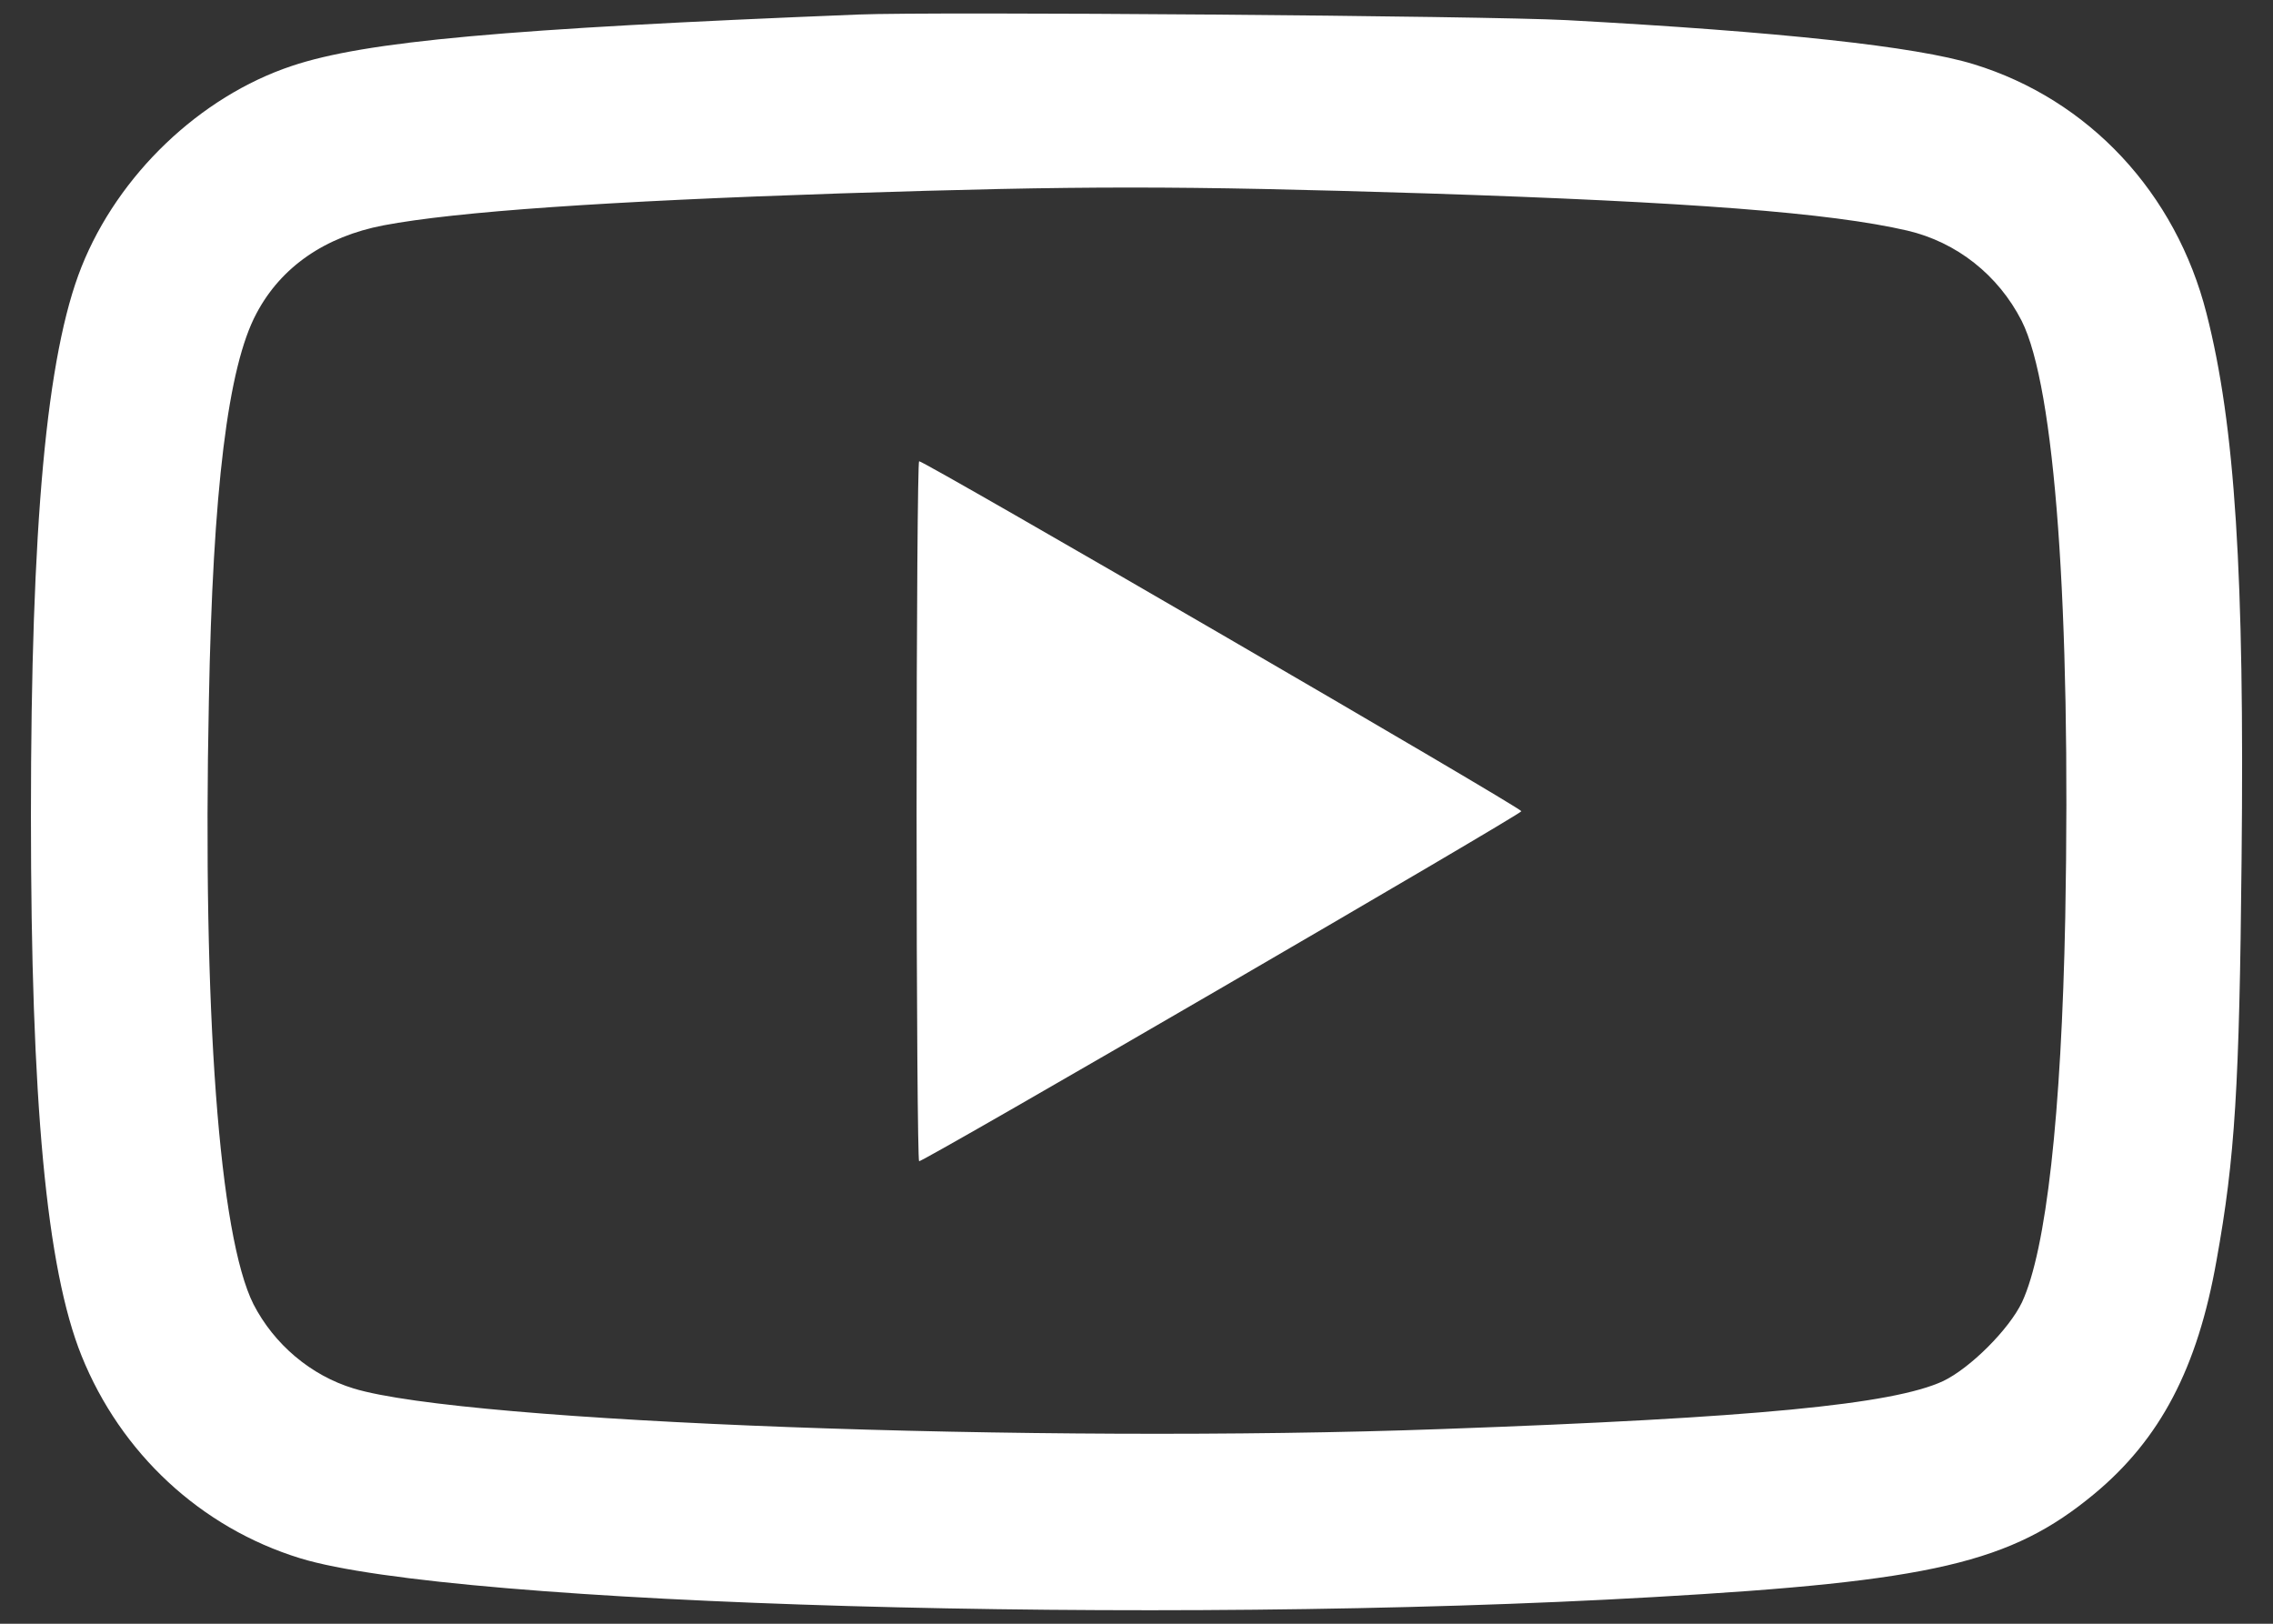
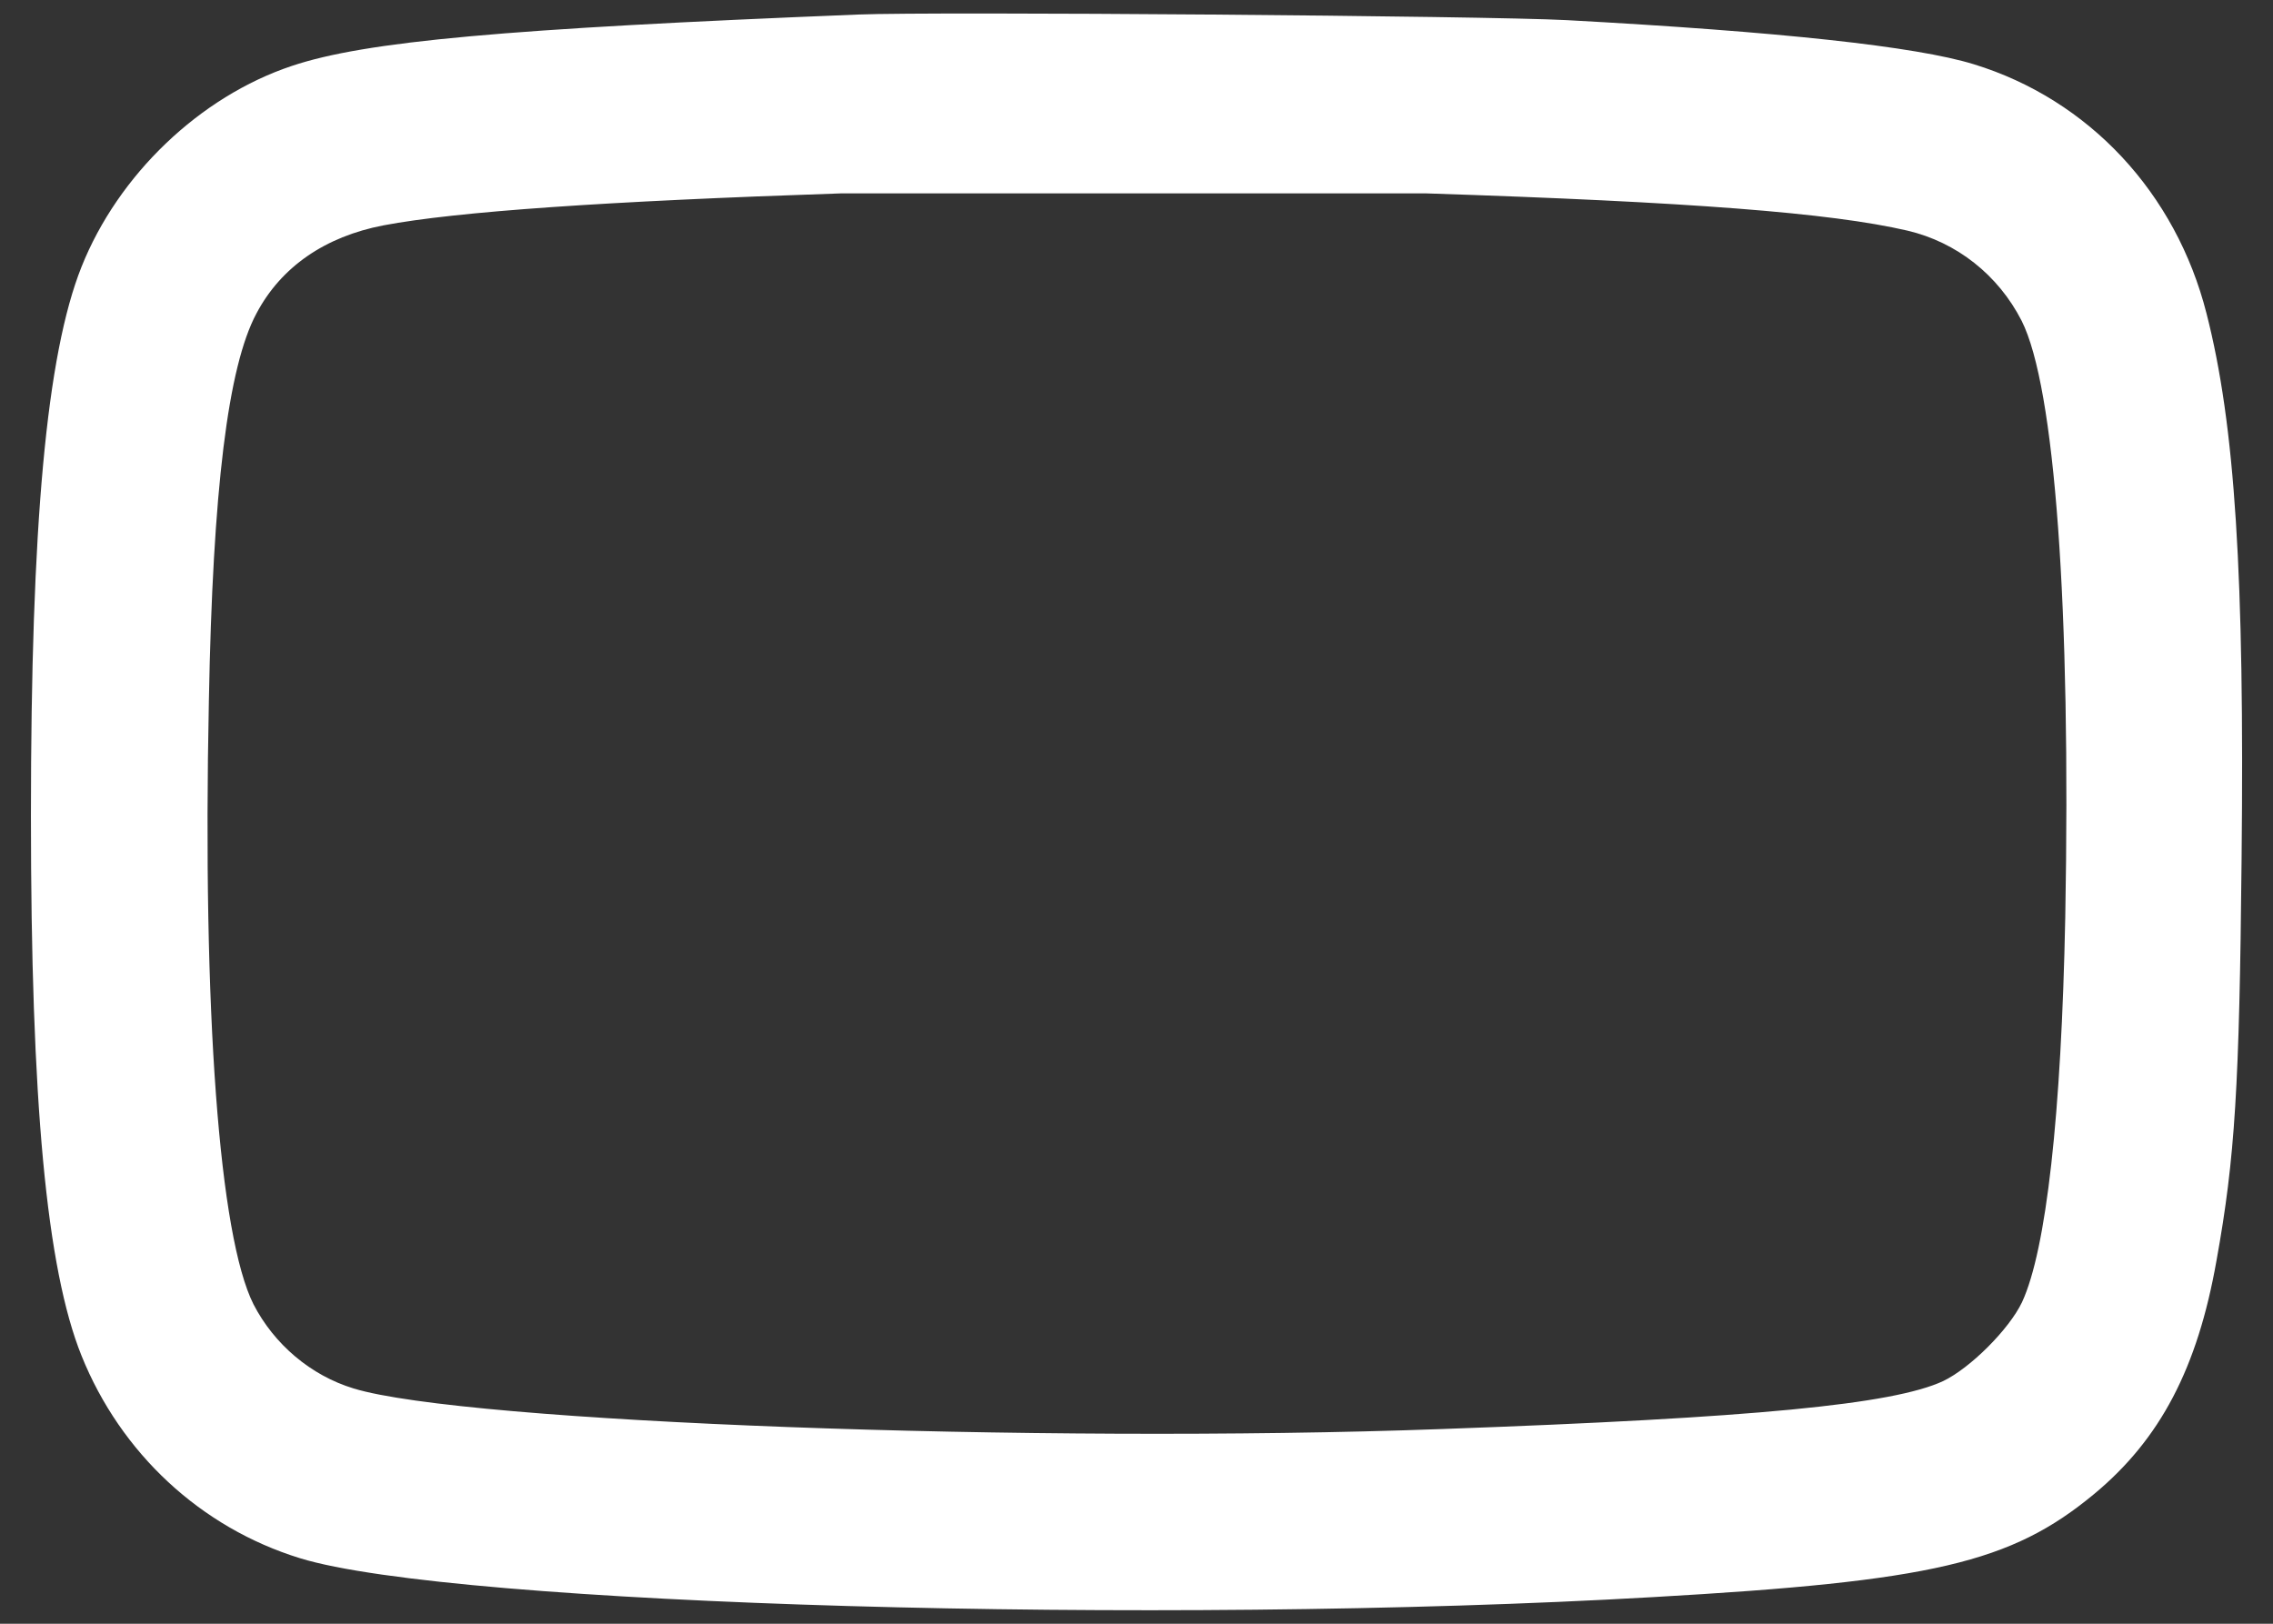
<svg xmlns="http://www.w3.org/2000/svg" width="28" height="20" viewBox="0 0 28 20" fill="none">
  <rect x="0" y="0" width="28" height="20" fill="#333333" stroke="none" />
-   <path d="M10.572 0.179C6.208 0.354 4.5 0.509 3.595 0.812C2.462 1.19 1.456 2.153 1.004 3.287C0.572 4.372 0.381 6.464 0.381 10.045C0.381 13.574 0.572 15.623 1.004 16.698C1.488 17.9 2.472 18.816 3.696 19.193C5.58 19.773 14.271 20.024 20.364 19.672C23.802 19.476 24.771 19.252 25.798 18.401C26.612 17.725 27.07 16.852 27.304 15.527C27.533 14.26 27.586 13.382 27.613 10.588C27.65 7.081 27.533 5.234 27.181 3.861C26.804 2.377 25.734 1.227 24.313 0.791C23.6 0.572 21.934 0.391 19.3 0.248C18.305 0.195 11.509 0.141 10.572 0.179ZM17.57 2.382C20.827 2.488 22.546 2.621 23.494 2.84C24.105 2.983 24.616 3.388 24.904 3.952C25.314 4.766 25.511 7.48 25.441 11.296C25.393 13.733 25.207 15.394 24.909 16.038C24.75 16.373 24.27 16.852 23.935 17.012C23.313 17.299 21.61 17.464 17.757 17.602C12.791 17.783 5.729 17.522 4.356 17.102C3.829 16.942 3.377 16.559 3.122 16.064C2.701 15.223 2.494 12.483 2.573 8.635C2.621 6.027 2.808 4.516 3.159 3.861C3.462 3.287 4.005 2.914 4.723 2.776C5.623 2.605 7.48 2.478 10.359 2.382C13.345 2.286 14.484 2.286 17.57 2.382Z" fill="white" />
-   <path d="M11.291 9.992C11.291 12.36 11.306 14.303 11.322 14.303C11.392 14.303 18.741 10.029 18.741 9.992C18.741 9.949 11.392 5.681 11.322 5.681C11.306 5.681 11.291 7.618 11.291 9.992Z" fill="white" />
+   <path d="M10.572 0.179C6.208 0.354 4.5 0.509 3.595 0.812C2.462 1.19 1.456 2.153 1.004 3.287C0.572 4.372 0.381 6.464 0.381 10.045C0.381 13.574 0.572 15.623 1.004 16.698C1.488 17.9 2.472 18.816 3.696 19.193C5.58 19.773 14.271 20.024 20.364 19.672C23.802 19.476 24.771 19.252 25.798 18.401C26.612 17.725 27.07 16.852 27.304 15.527C27.533 14.26 27.586 13.382 27.613 10.588C27.65 7.081 27.533 5.234 27.181 3.861C26.804 2.377 25.734 1.227 24.313 0.791C23.6 0.572 21.934 0.391 19.3 0.248C18.305 0.195 11.509 0.141 10.572 0.179ZM17.57 2.382C20.827 2.488 22.546 2.621 23.494 2.84C24.105 2.983 24.616 3.388 24.904 3.952C25.314 4.766 25.511 7.48 25.441 11.296C25.393 13.733 25.207 15.394 24.909 16.038C24.75 16.373 24.27 16.852 23.935 17.012C23.313 17.299 21.61 17.464 17.757 17.602C12.791 17.783 5.729 17.522 4.356 17.102C3.829 16.942 3.377 16.559 3.122 16.064C2.701 15.223 2.494 12.483 2.573 8.635C2.621 6.027 2.808 4.516 3.159 3.861C3.462 3.287 4.005 2.914 4.723 2.776C5.623 2.605 7.48 2.478 10.359 2.382Z" fill="white" />
</svg>